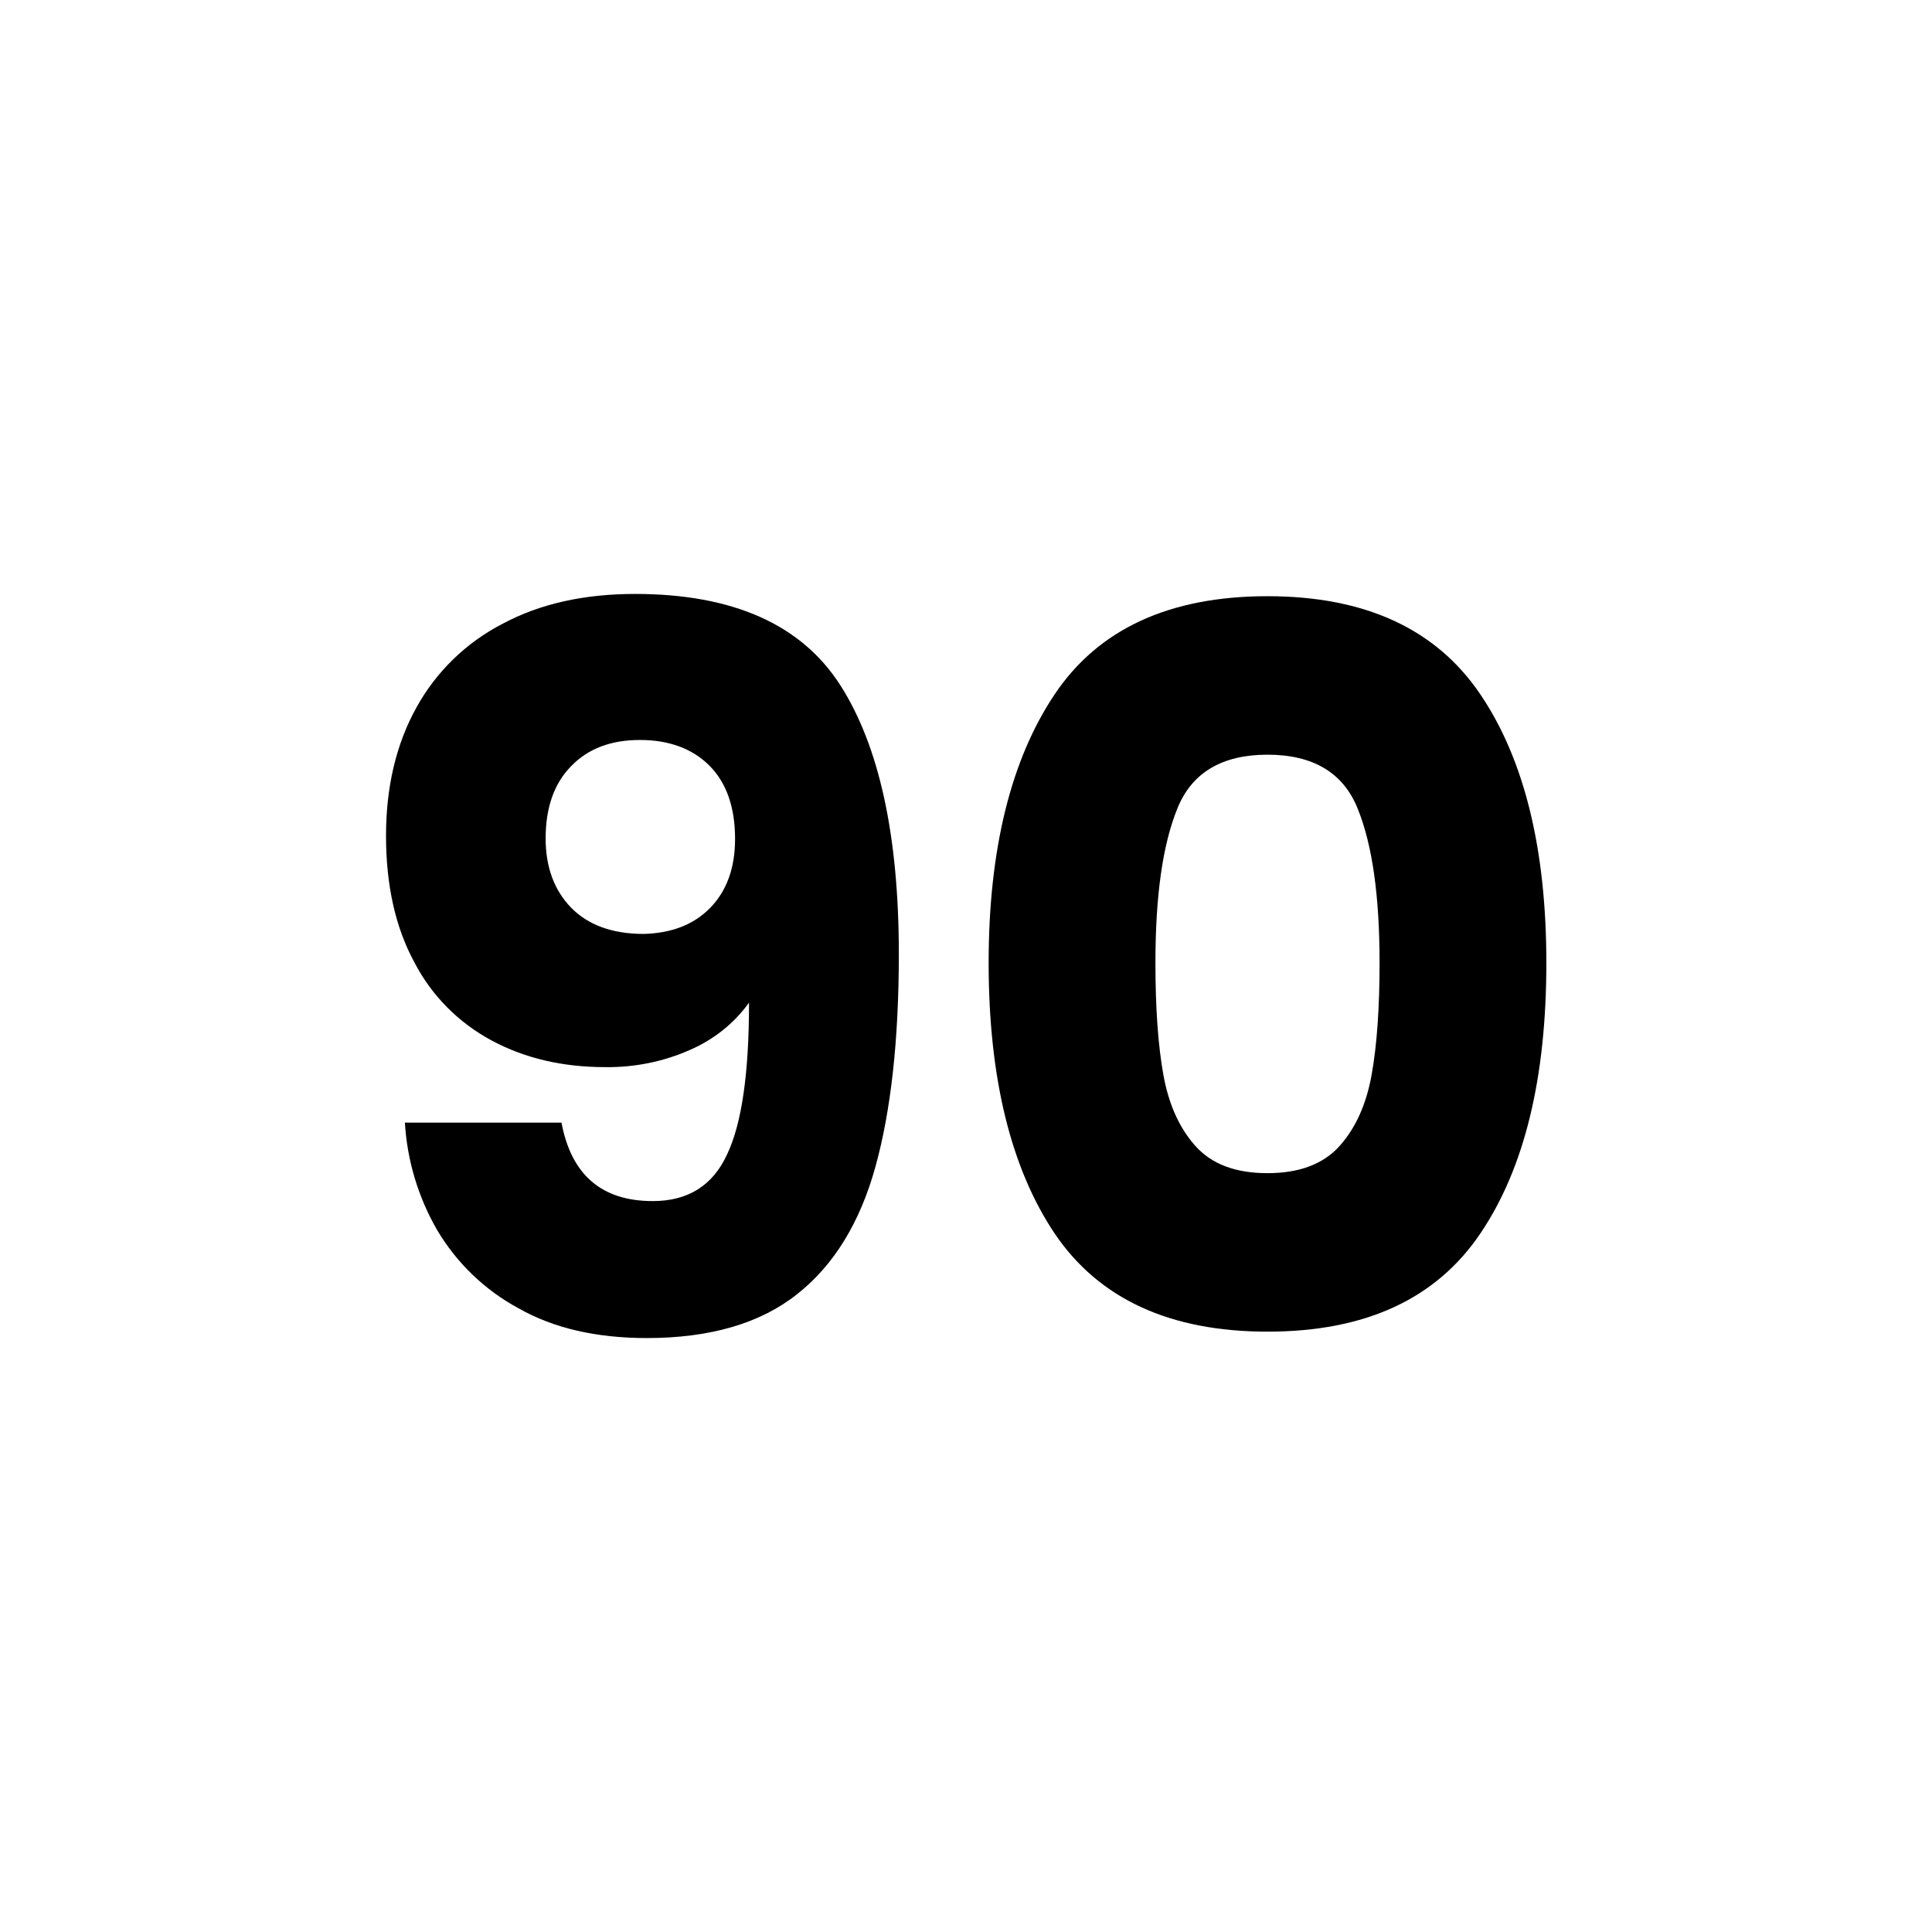
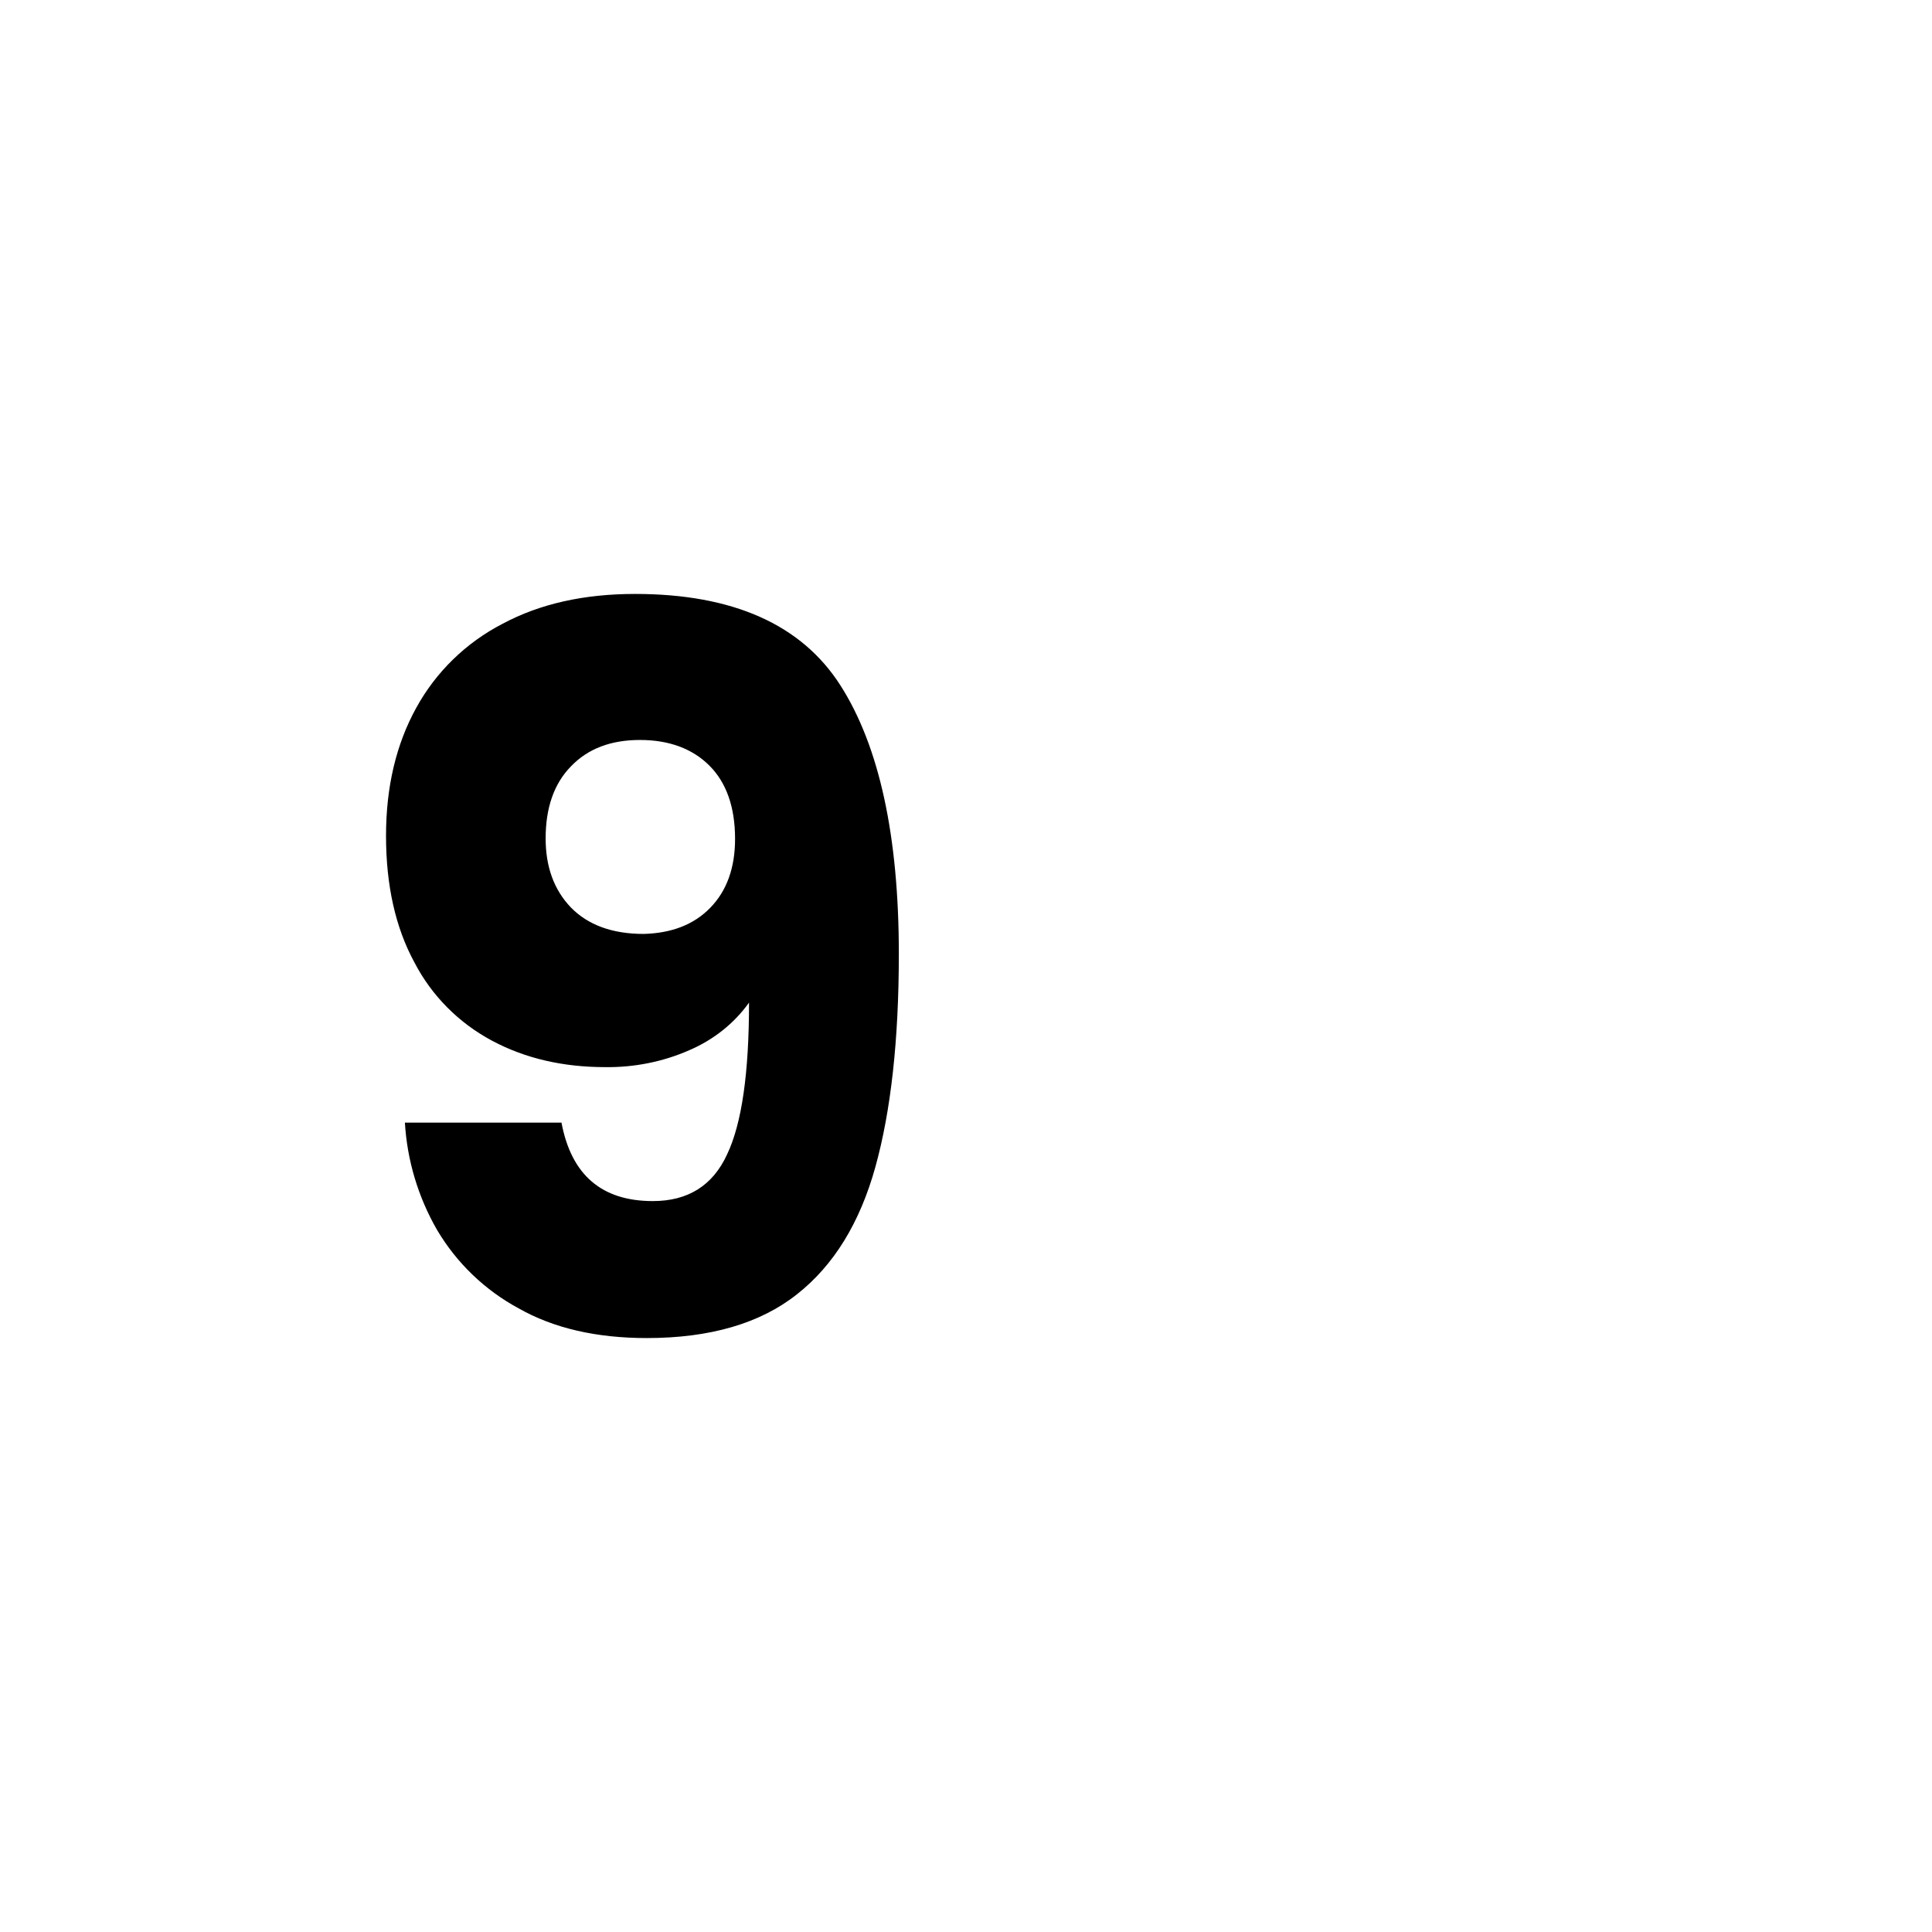
<svg xmlns="http://www.w3.org/2000/svg" width="512" viewBox="0 0 512 512" height="512" id="Layer_1">
  <g id="Layer_2_1_">
    <g id="_01.Solid_Black">
      <g id="_90">
        <path d="m173 318.3c9.3 0 15.9-4.1 19.7-12.4 3.9-8.2 5.8-21.6 5.8-40.2-4 5.6-9.5 9.9-15.8 12.6-7 3.1-14.7 4.6-22.3 4.5-11.2 0-21.2-2.3-30-7s-16-11.9-20.6-20.8c-5-9.2-7.5-20.4-7.5-33.5 0-13 2.7-24.3 8-33.9 5.2-9.5 13.2-17.3 22.9-22.3 9.9-5.3 21.6-7.9 35.1-7.9 25.9 0 44.1 8.1 54.4 24.2s15.5 39.9 15.5 71.2c0 22.8-2.1 41.6-6.2 56.4s-11 26.1-20.8 33.8c-9.7 7.7-23 11.6-39.8 11.6-13.3 0-24.7-2.6-34-7.9-8.9-4.8-16.4-12-21.6-20.8-5-8.7-7.9-18.4-8.5-28.4h41.5c2.6 13.9 10.7 20.8 24.2 20.8zm15.2-77.7c4.4-4.5 6.6-10.6 6.6-18.3 0-8.4-2.3-14.9-6.8-19.4s-10.7-6.8-18.4-6.8-13.8 2.3-18.3 7c-4.5 4.6-6.7 11-6.7 19.1 0 7.5 2.2 13.6 6.7 18.3 4.5 4.6 10.9 7 19.3 7 7.3-.2 13.2-2.4 17.6-6.9z" />
-         <path d="m279.5 184c11.6-17.3 30.4-26 56.4-26 25.9 0 44.7 8.7 56.4 26s17.5 41.1 17.5 71.2c0 30.5-5.8 54.4-17.5 71.7s-30.4 26-56.4 26c-25.9 0-44.7-8.7-56.4-26-11.6-17.3-17.5-41.3-17.5-71.7 0-30.1 5.9-53.9 17.5-71.2zm80.3 30.3c-3.8-9.5-11.8-14.3-23.9-14.3s-20.1 4.8-23.9 14.3c-3.9 9.6-5.8 23.2-5.8 40.9 0 11.9.7 21.8 2.1 29.6s4.2 14.1 8.5 18.9 10.6 7.2 19.1 7.2c8.4 0 14.8-2.4 19.1-7.2s7.1-11.1 8.5-18.9 2.1-17.7 2.1-29.6c0-17.7-1.9-31.3-5.8-40.9z" />
      </g>
    </g>
  </g>
</svg>